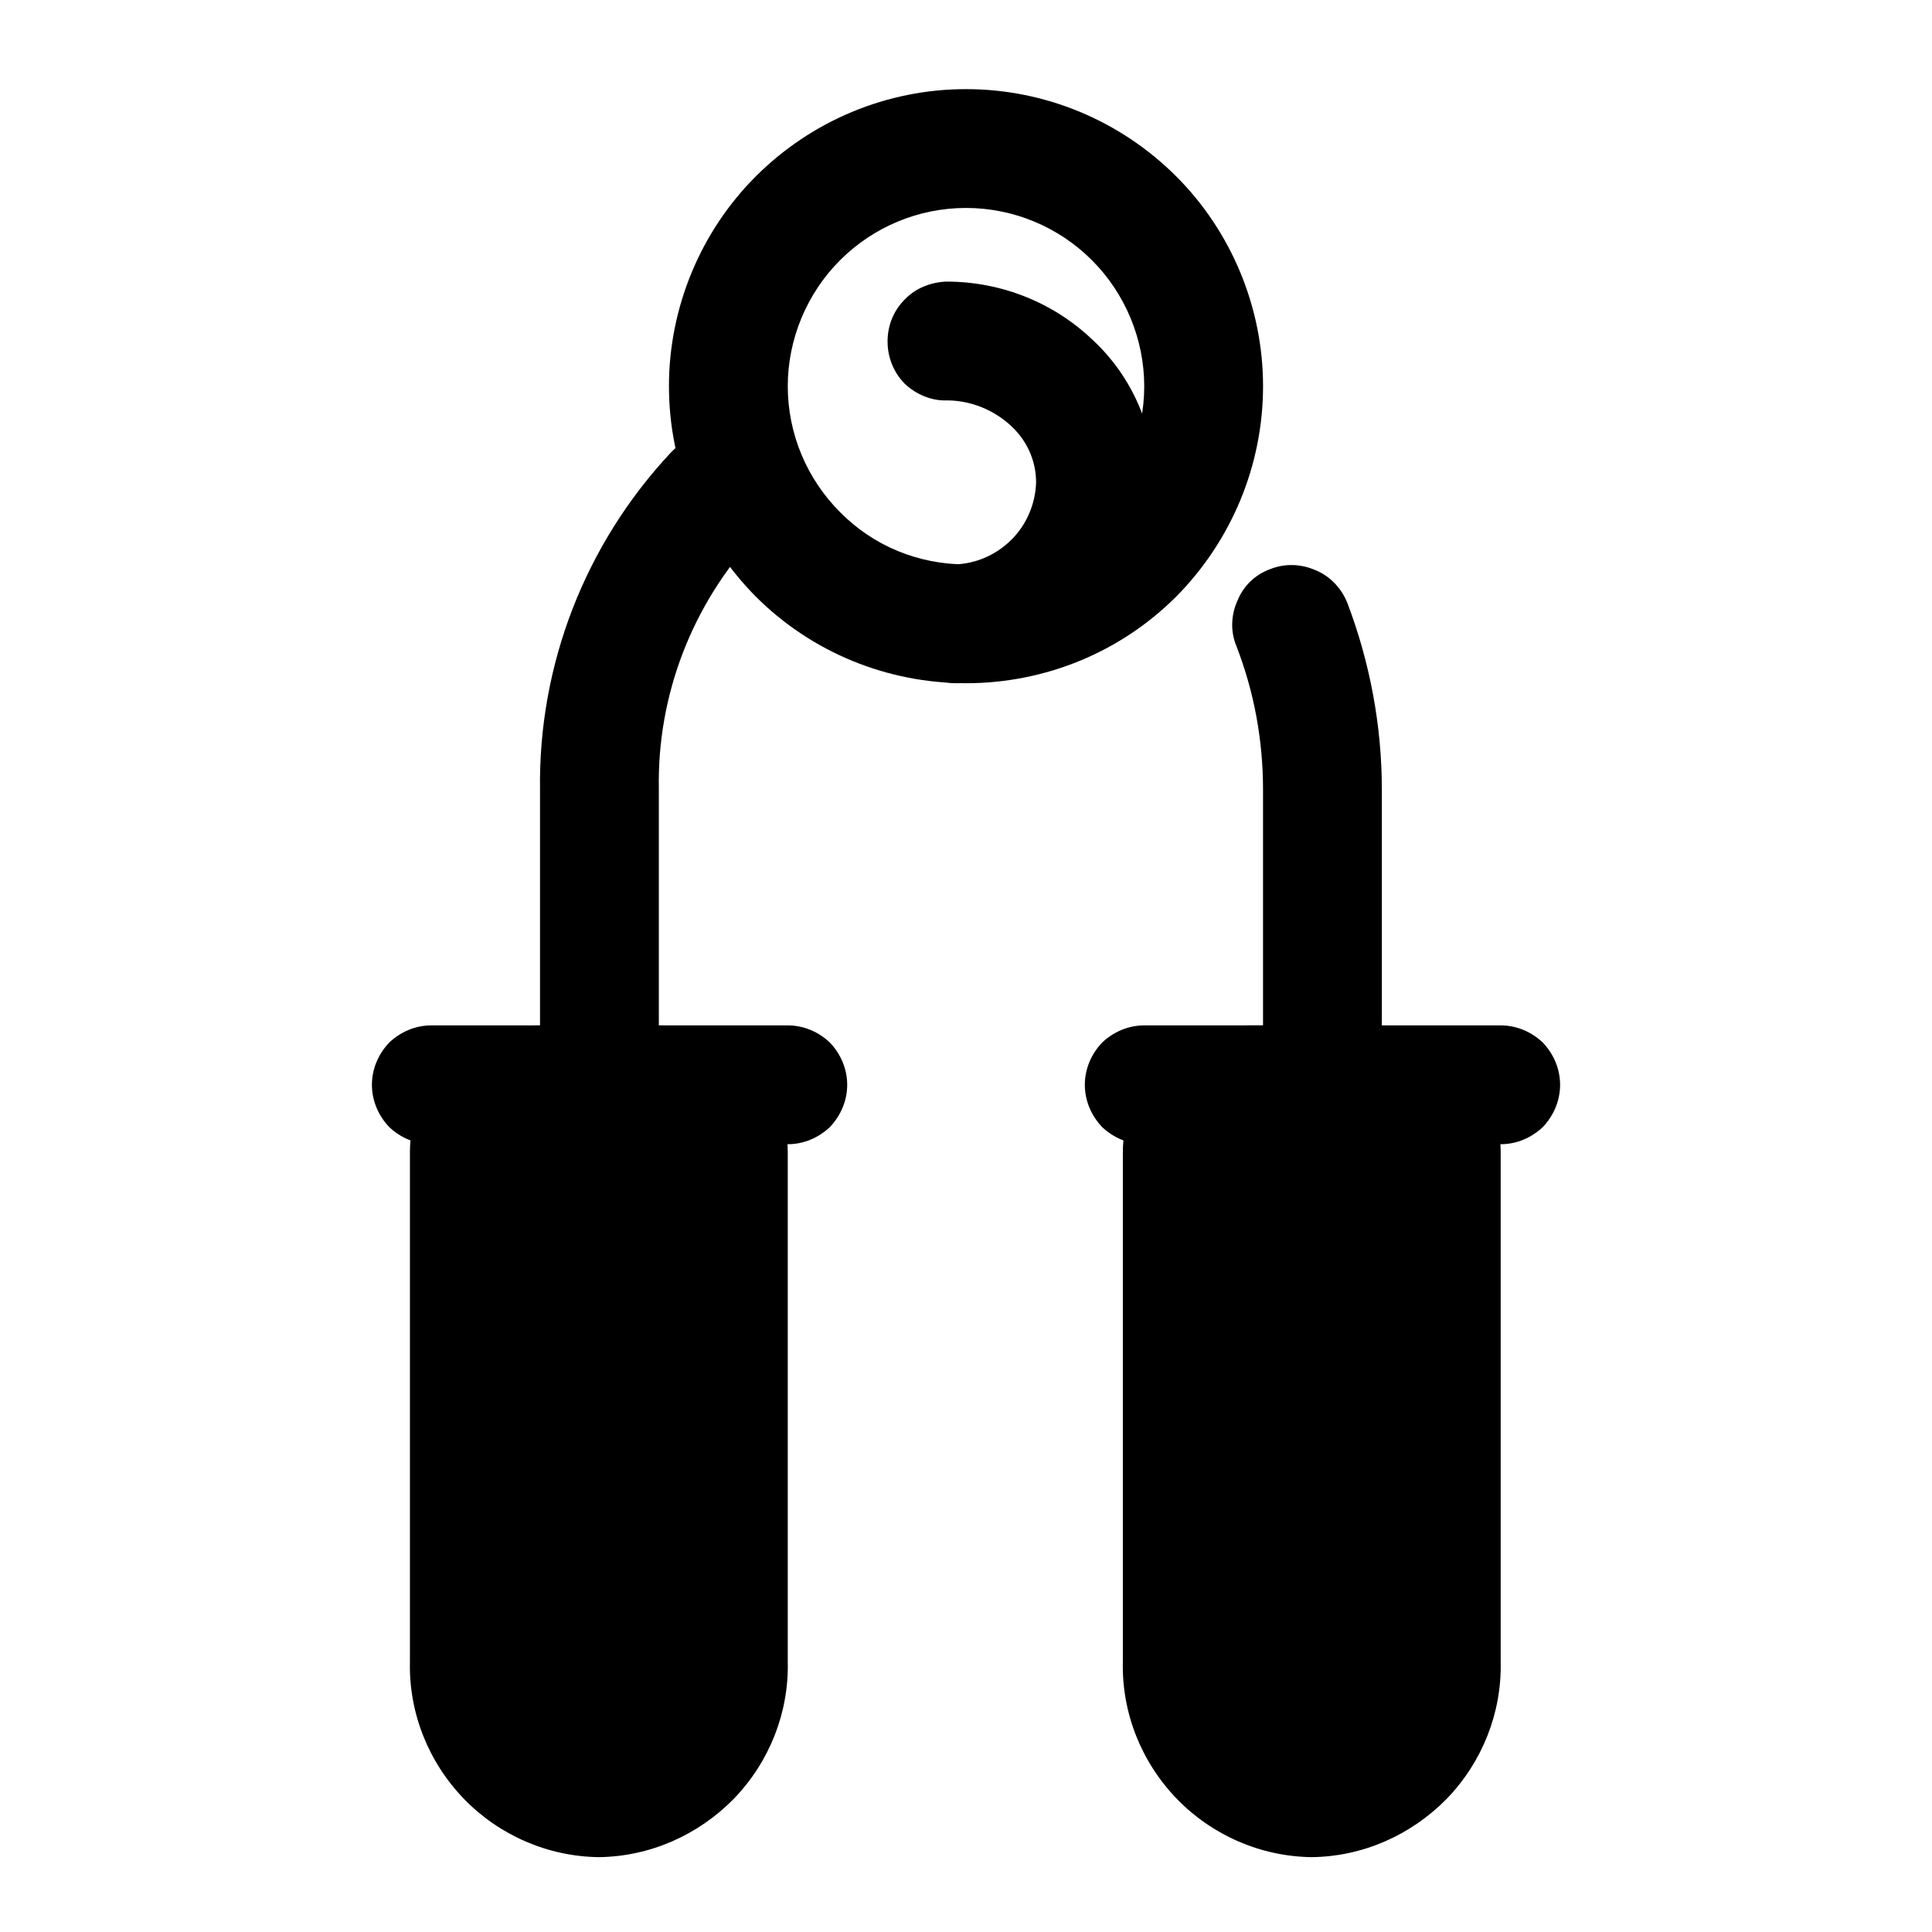
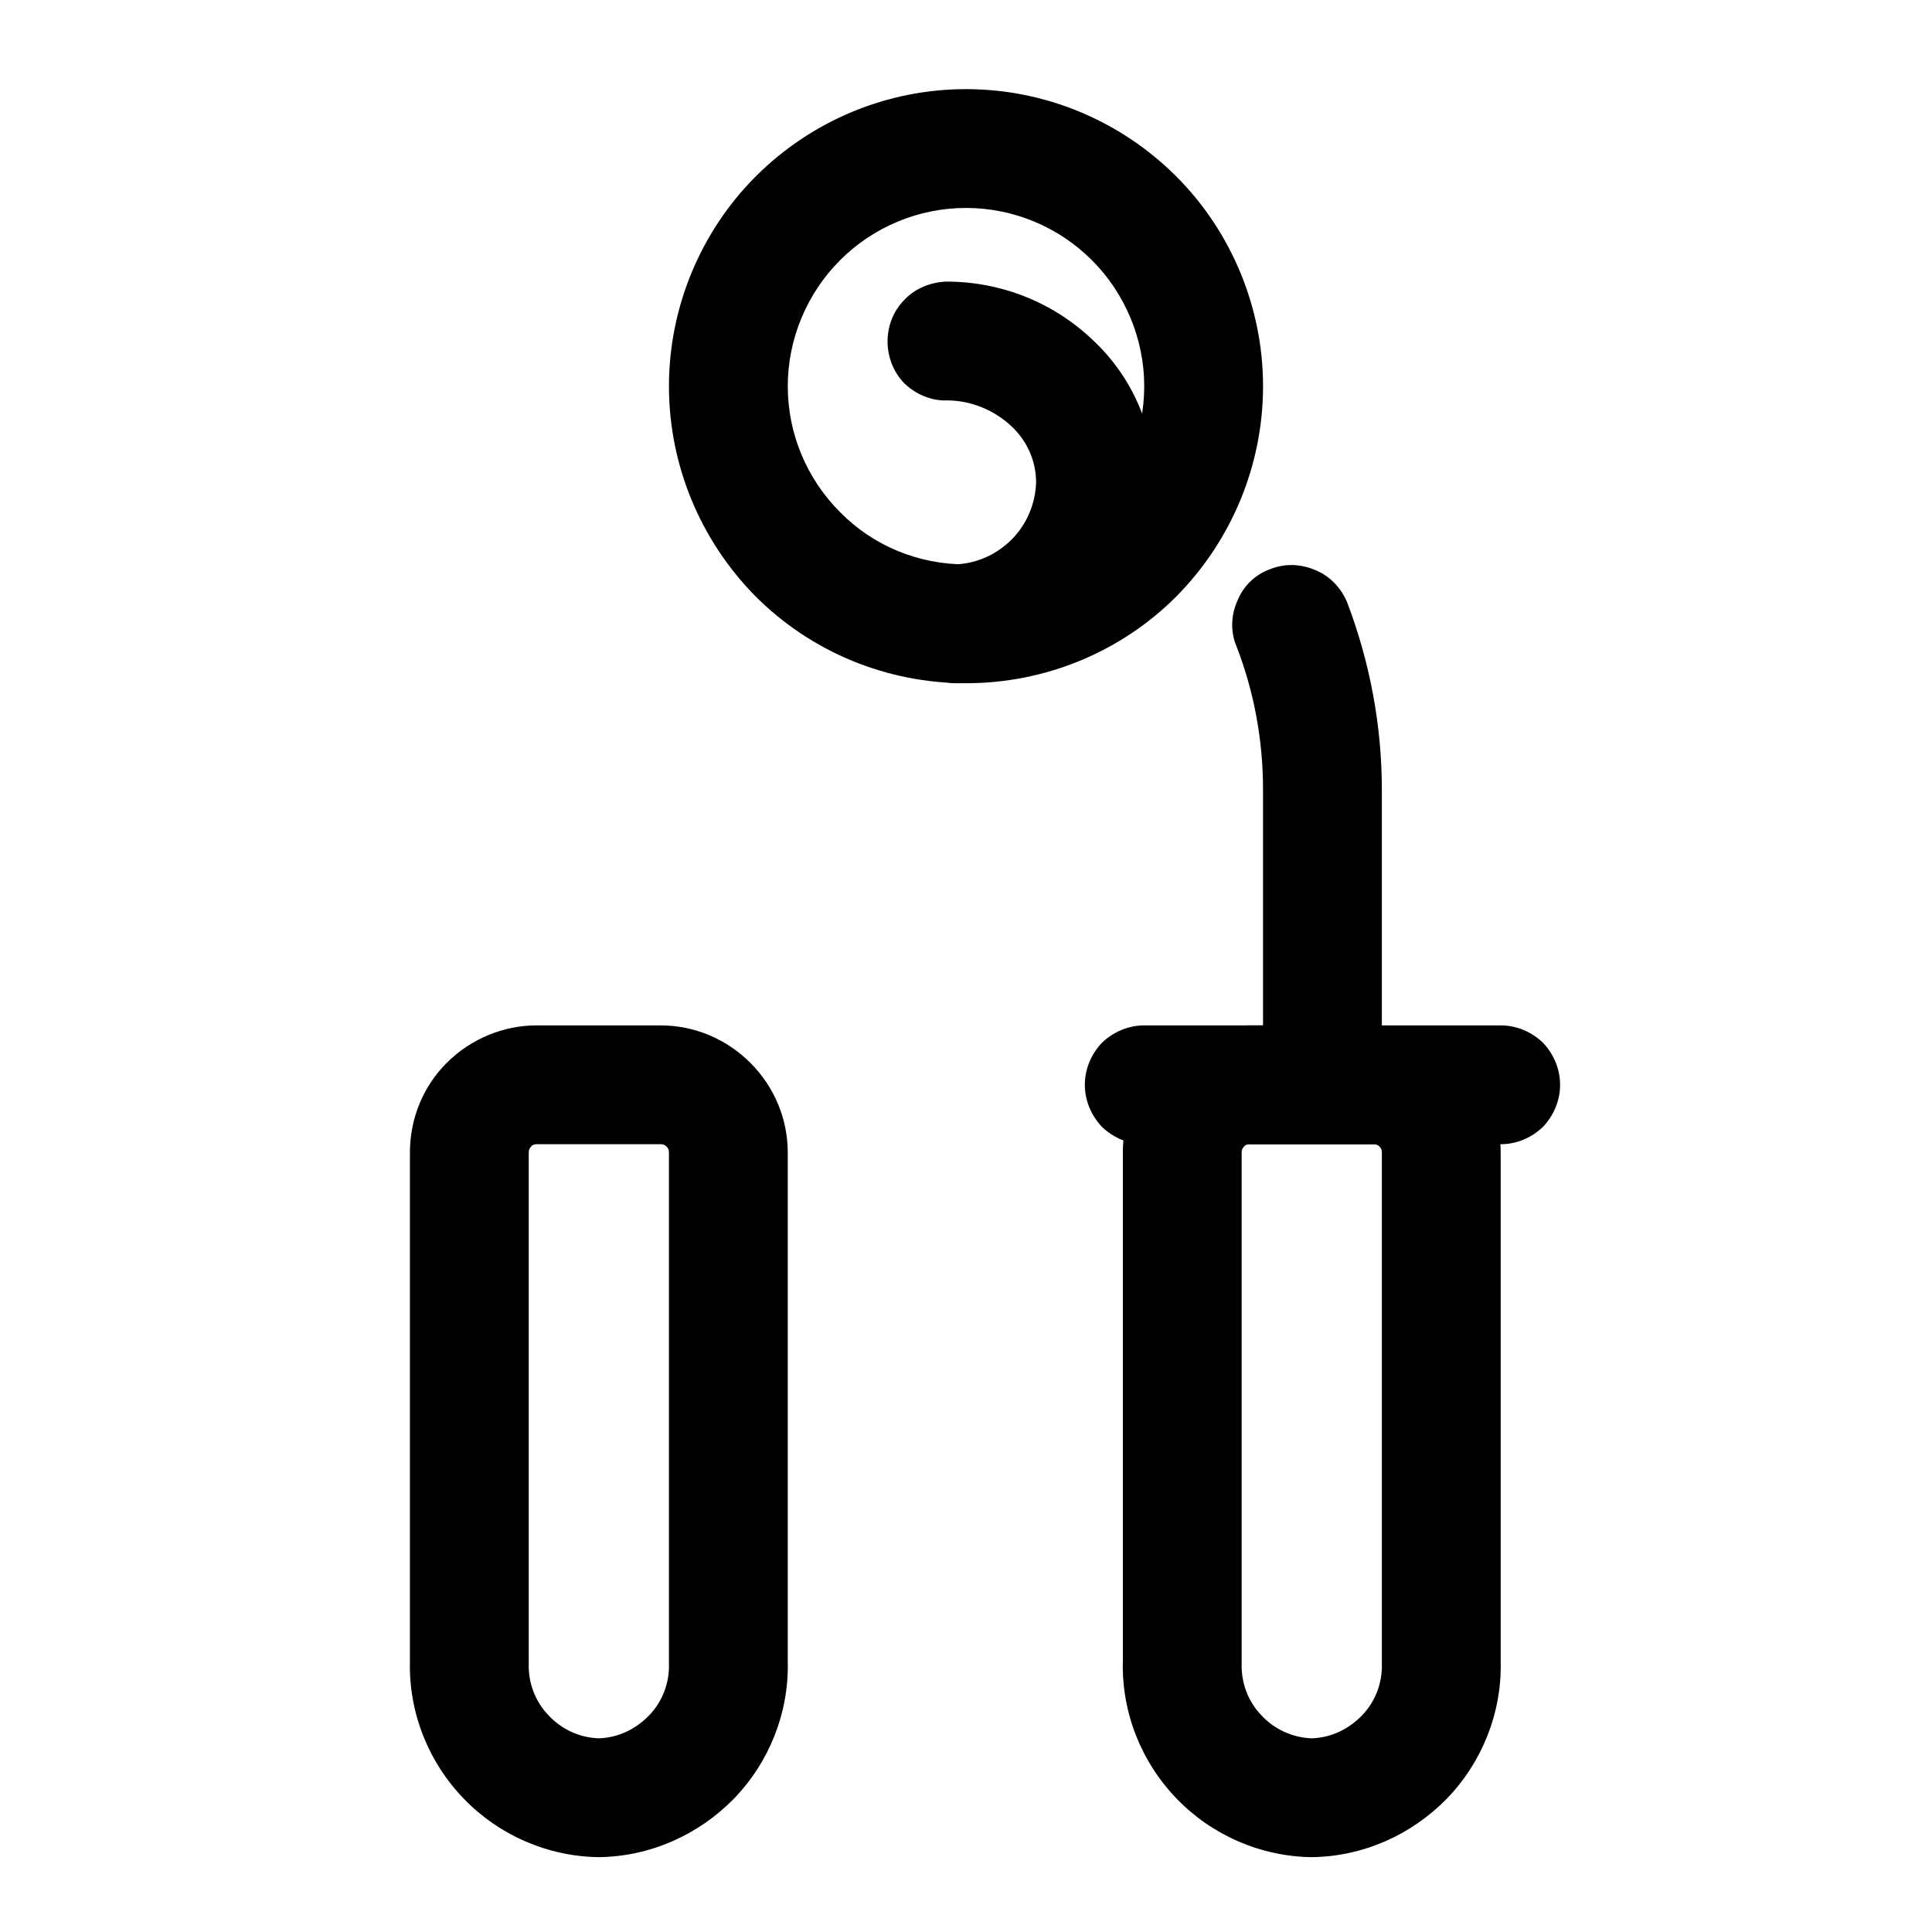
<svg xmlns="http://www.w3.org/2000/svg" fill="#000000" width="800px" height="800px" version="1.1" viewBox="144 144 512 512">
  <g>
    <path d="m478.72 246.34c0 20.941-8.344 40.934-22.984 55.734-14.801 14.801-34.797 22.988-55.734 22.988-20.941 0-40.938-8.188-55.734-22.988-14.645-14.801-22.988-34.793-22.988-55.734 0-20.781 8.344-40.934 22.988-55.574 14.797-14.801 34.793-23.145 55.734-23.145 20.938 0 40.934 8.344 55.734 23.145 14.641 14.641 22.984 34.793 22.984 55.574zm-31.488 0c0 12.598-5.039 24.562-13.855 33.379-8.816 8.973-20.781 13.855-33.375 13.855-12.598 0-24.562-4.883-33.379-13.855-8.816-8.816-13.855-20.781-13.855-33.379 0-12.438 5.039-24.559 13.855-33.375 8.816-8.82 20.781-13.855 33.379-13.855 12.594 0 24.559 5.035 33.375 13.855 8.816 8.816 13.855 20.938 13.855 33.375z" fill-rule="evenodd" />
    <path d="m394.96 250.11c-4.094 0.16-8.188-1.574-11.18-4.406-2.992-2.992-4.566-7.086-4.566-11.18 0-4.25 1.574-8.188 4.566-11.176 2.836-2.992 6.93-4.566 11.023-4.723 14.484 0 28.336 5.508 38.73 15.426 10.547 9.762 16.531 23.617 16.531 38.102-0.16 13.699-5.668 26.922-15.43 36.684-9.605 9.918-22.672 15.746-36.371 16.219-4.25 0.156-8.188-1.262-11.336-4.094-2.988-2.836-4.879-6.769-5.035-11.023-0.16-4.094 1.414-8.188 4.25-11.336 2.832-2.988 6.769-4.879 10.863-5.035 5.668-0.16 11.02-2.519 15.113-6.613 3.938-3.938 6.297-9.445 6.457-15.113 0-5.668-2.363-11.023-6.613-14.957-4.566-4.254-10.707-6.773-17.004-6.773z" />
-     <path d="m286.25 433.39h32.859c9.887 0 17.918 8.031 17.918 17.934v133.24c0 19.789-15.398 35.848-34.355 35.848-18.953 0-34.352-16.059-34.352-35.848v-133.24c0-9.902 8.027-17.934 17.93-17.934z" />
-     <path d="m475.18 433.39h32.859c9.887 0 17.914 8.031 17.914 17.934v133.24c0 19.789-15.395 35.848-34.352 35.848-18.957 0-34.355-16.059-34.355-35.848v-133.24c0-9.902 8.031-17.934 17.934-17.934z" />
    <path d="m286.17 415.74h32.906c8.973 0 17.477 3.621 23.773 9.918s9.918 14.801 9.918 23.773v134.93c0.316 13.543-4.879 26.609-14.328 36.371-9.445 9.602-22.199 15.27-35.738 15.43-13.539-0.16-26.449-5.828-35.738-15.43-9.445-9.762-14.641-22.828-14.328-36.371v-134.93c0-8.973 3.465-17.477 9.762-23.773s14.957-9.918 23.773-9.918zm0 31.488h32.906c0.629 0 1.102 0.156 1.574 0.629 0.473 0.473 0.629 0.945 0.629 1.574v135.09 0.312c0.16 5.195-1.73 10.078-5.195 13.699-3.621 3.777-8.344 5.984-13.383 6.141-5.035-0.156-9.918-2.363-13.383-6.141-3.461-3.621-5.352-8.504-5.195-13.699v-0.312-135.09c0-0.629 0.16-1.102 0.633-1.574 0.312-0.473 0.941-0.629 1.414-0.629z" fill-rule="evenodd" />
    <path d="m475.1 415.74h32.906c8.973 0 17.477 3.621 23.773 9.918s9.918 14.801 9.918 23.773v134.93c0.316 13.543-4.883 26.609-14.328 36.371-9.445 9.602-22.199 15.27-35.738 15.43-13.539-0.16-26.449-5.828-35.738-15.43-9.445-9.762-14.645-22.828-14.328-36.371v-134.93c0-8.973 3.465-17.477 9.762-23.773s14.957-9.918 23.773-9.918zm0 31.488h32.906c0.629 0 1.102 0.156 1.574 0.629s0.629 0.945 0.629 1.574v135.09 0.312c0.156 5.195-1.73 10.078-5.195 13.699-3.621 3.777-8.344 5.984-13.383 6.141-5.039-0.156-9.918-2.363-13.383-6.141-3.465-3.621-5.352-8.504-5.195-13.699v-0.312-135.09c0-0.629 0.156-1.102 0.629-1.574 0.316-0.473 0.945-0.629 1.418-0.629z" fill-rule="evenodd" />
-     <path d="m318.6 419.99c0 4.254-1.73 8.188-4.723 11.18-2.836 2.992-6.926 4.566-11.02 4.566-4.254 0-8.188-1.574-11.18-4.566-2.992-2.992-4.566-6.926-4.566-11.18v-66.598c-0.473-33.219 11.965-65.18 34.637-89.426 2.836-2.988 6.769-4.879 11.02-5.035 4.094 0 8.188 1.414 11.18 4.406 3.148 2.836 4.883 6.769 5.039 10.863 0.156 4.25-1.418 8.344-4.25 11.336-17.164 18.262-26.609 42.508-26.137 67.543v0.156z" />
-     <path d="m471.63 315.14c-1.574-3.777-1.414-8.184 0.316-11.965 1.574-3.934 4.723-6.926 8.66-8.344 3.934-1.574 8.188-1.418 12.121 0.316 3.777 1.574 6.769 4.723 8.344 8.656 5.984 15.746 9.133 32.59 9.133 49.438v66.754c0 4.254-1.73 8.188-4.566 11.18-2.992 2.992-6.926 4.566-11.18 4.566-4.25 0-8.184-1.574-11.176-4.566-2.836-2.992-4.566-6.926-4.566-11.18v-66.754c0-13.066-2.363-25.977-7.086-38.102z" />
-     <path d="m352.77 415.74c4.25 0 8.188 1.73 11.18 4.566 2.832 2.992 4.566 6.926 4.566 11.18 0 4.25-1.734 8.184-4.566 11.176-2.992 2.836-6.93 4.566-11.18 4.566h-94.465c-4.25 0-8.188-1.73-11.176-4.566-2.836-2.992-4.566-6.926-4.566-11.176 0-4.254 1.73-8.188 4.566-11.18 2.988-2.836 6.926-4.566 11.176-4.566z" />
+     <path d="m471.63 315.14c-1.574-3.777-1.414-8.184 0.316-11.965 1.574-3.934 4.723-6.926 8.66-8.344 3.934-1.574 8.188-1.418 12.121 0.316 3.777 1.574 6.769 4.723 8.344 8.656 5.984 15.746 9.133 32.59 9.133 49.438v66.754c0 4.254-1.73 8.188-4.566 11.18-2.992 2.992-6.926 4.566-11.18 4.566-4.25 0-8.184-1.574-11.176-4.566-2.836-2.992-4.566-6.926-4.566-11.18v-66.754c0-13.066-2.363-25.977-7.086-38.102" />
    <path d="m541.7 415.74c4.25 0 8.188 1.73 11.18 4.566 2.832 2.992 4.562 6.926 4.562 11.18 0 4.25-1.73 8.184-4.562 11.176-2.992 2.836-6.93 4.566-11.18 4.566h-94.465c-4.25 0-8.188-1.73-11.18-4.566-2.832-2.992-4.562-6.926-4.562-11.176 0-4.254 1.73-8.188 4.562-11.18 2.992-2.836 6.93-4.566 11.18-4.566z" />
  </g>
</svg>